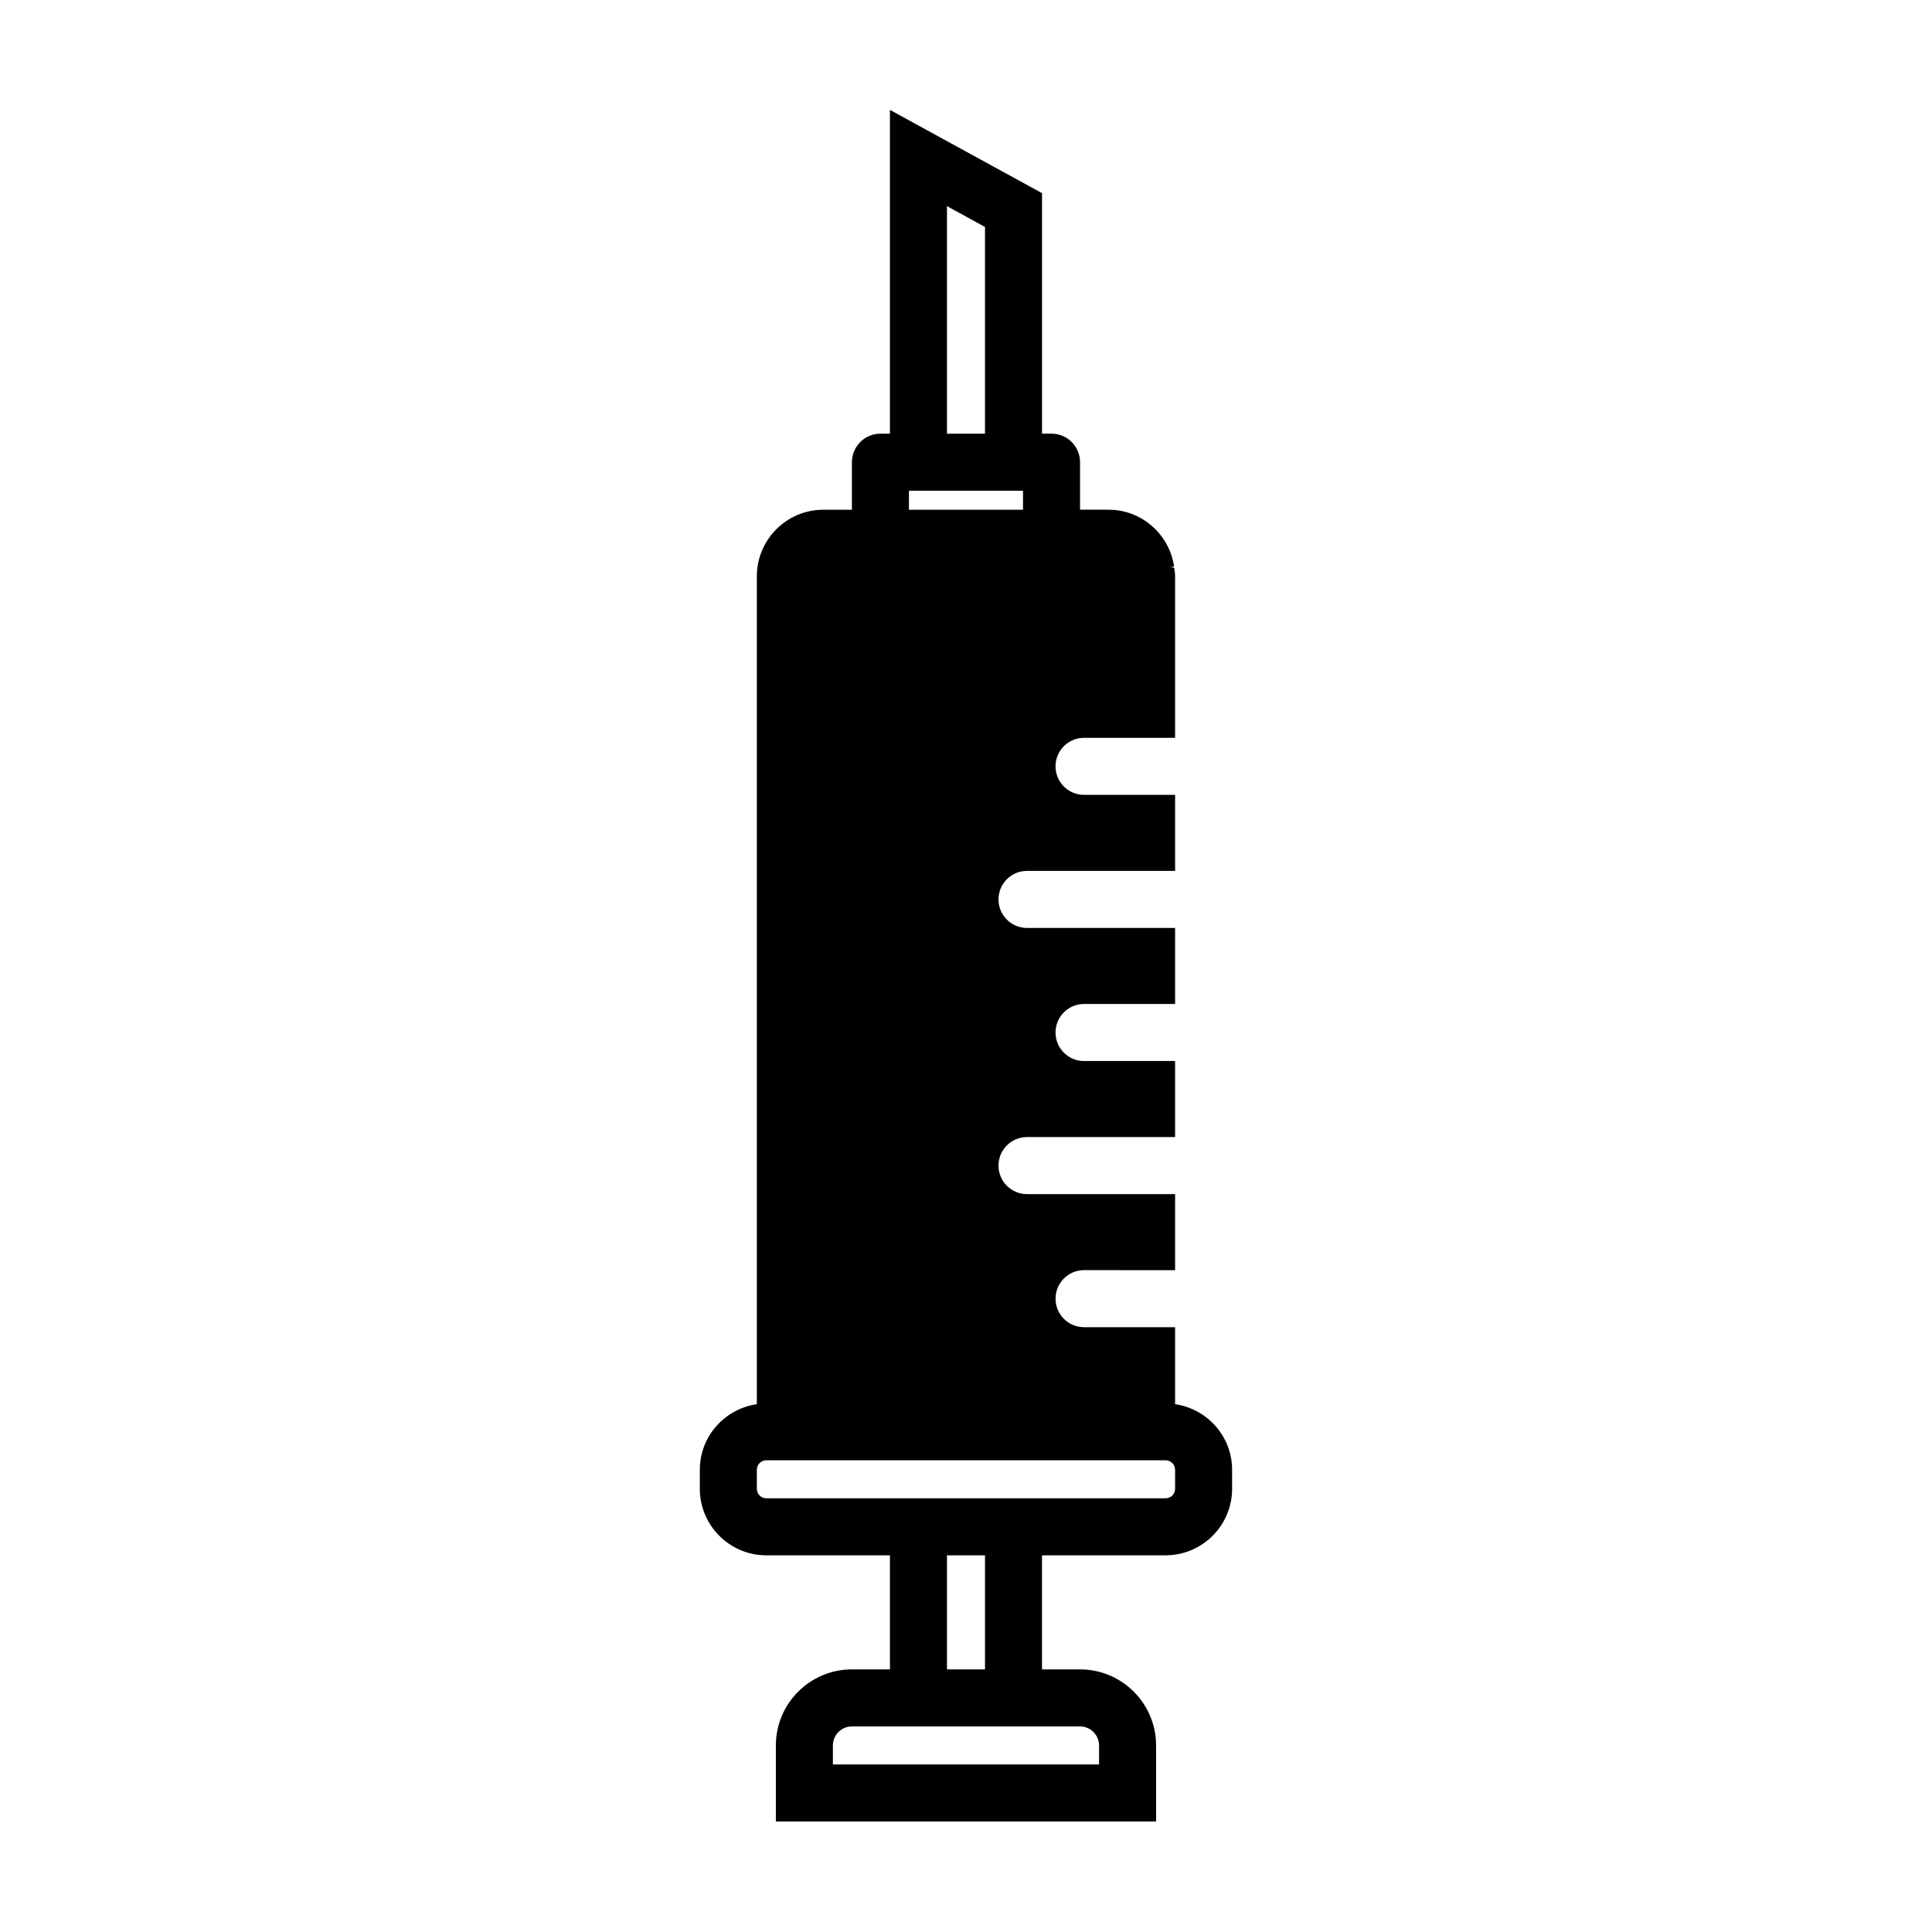
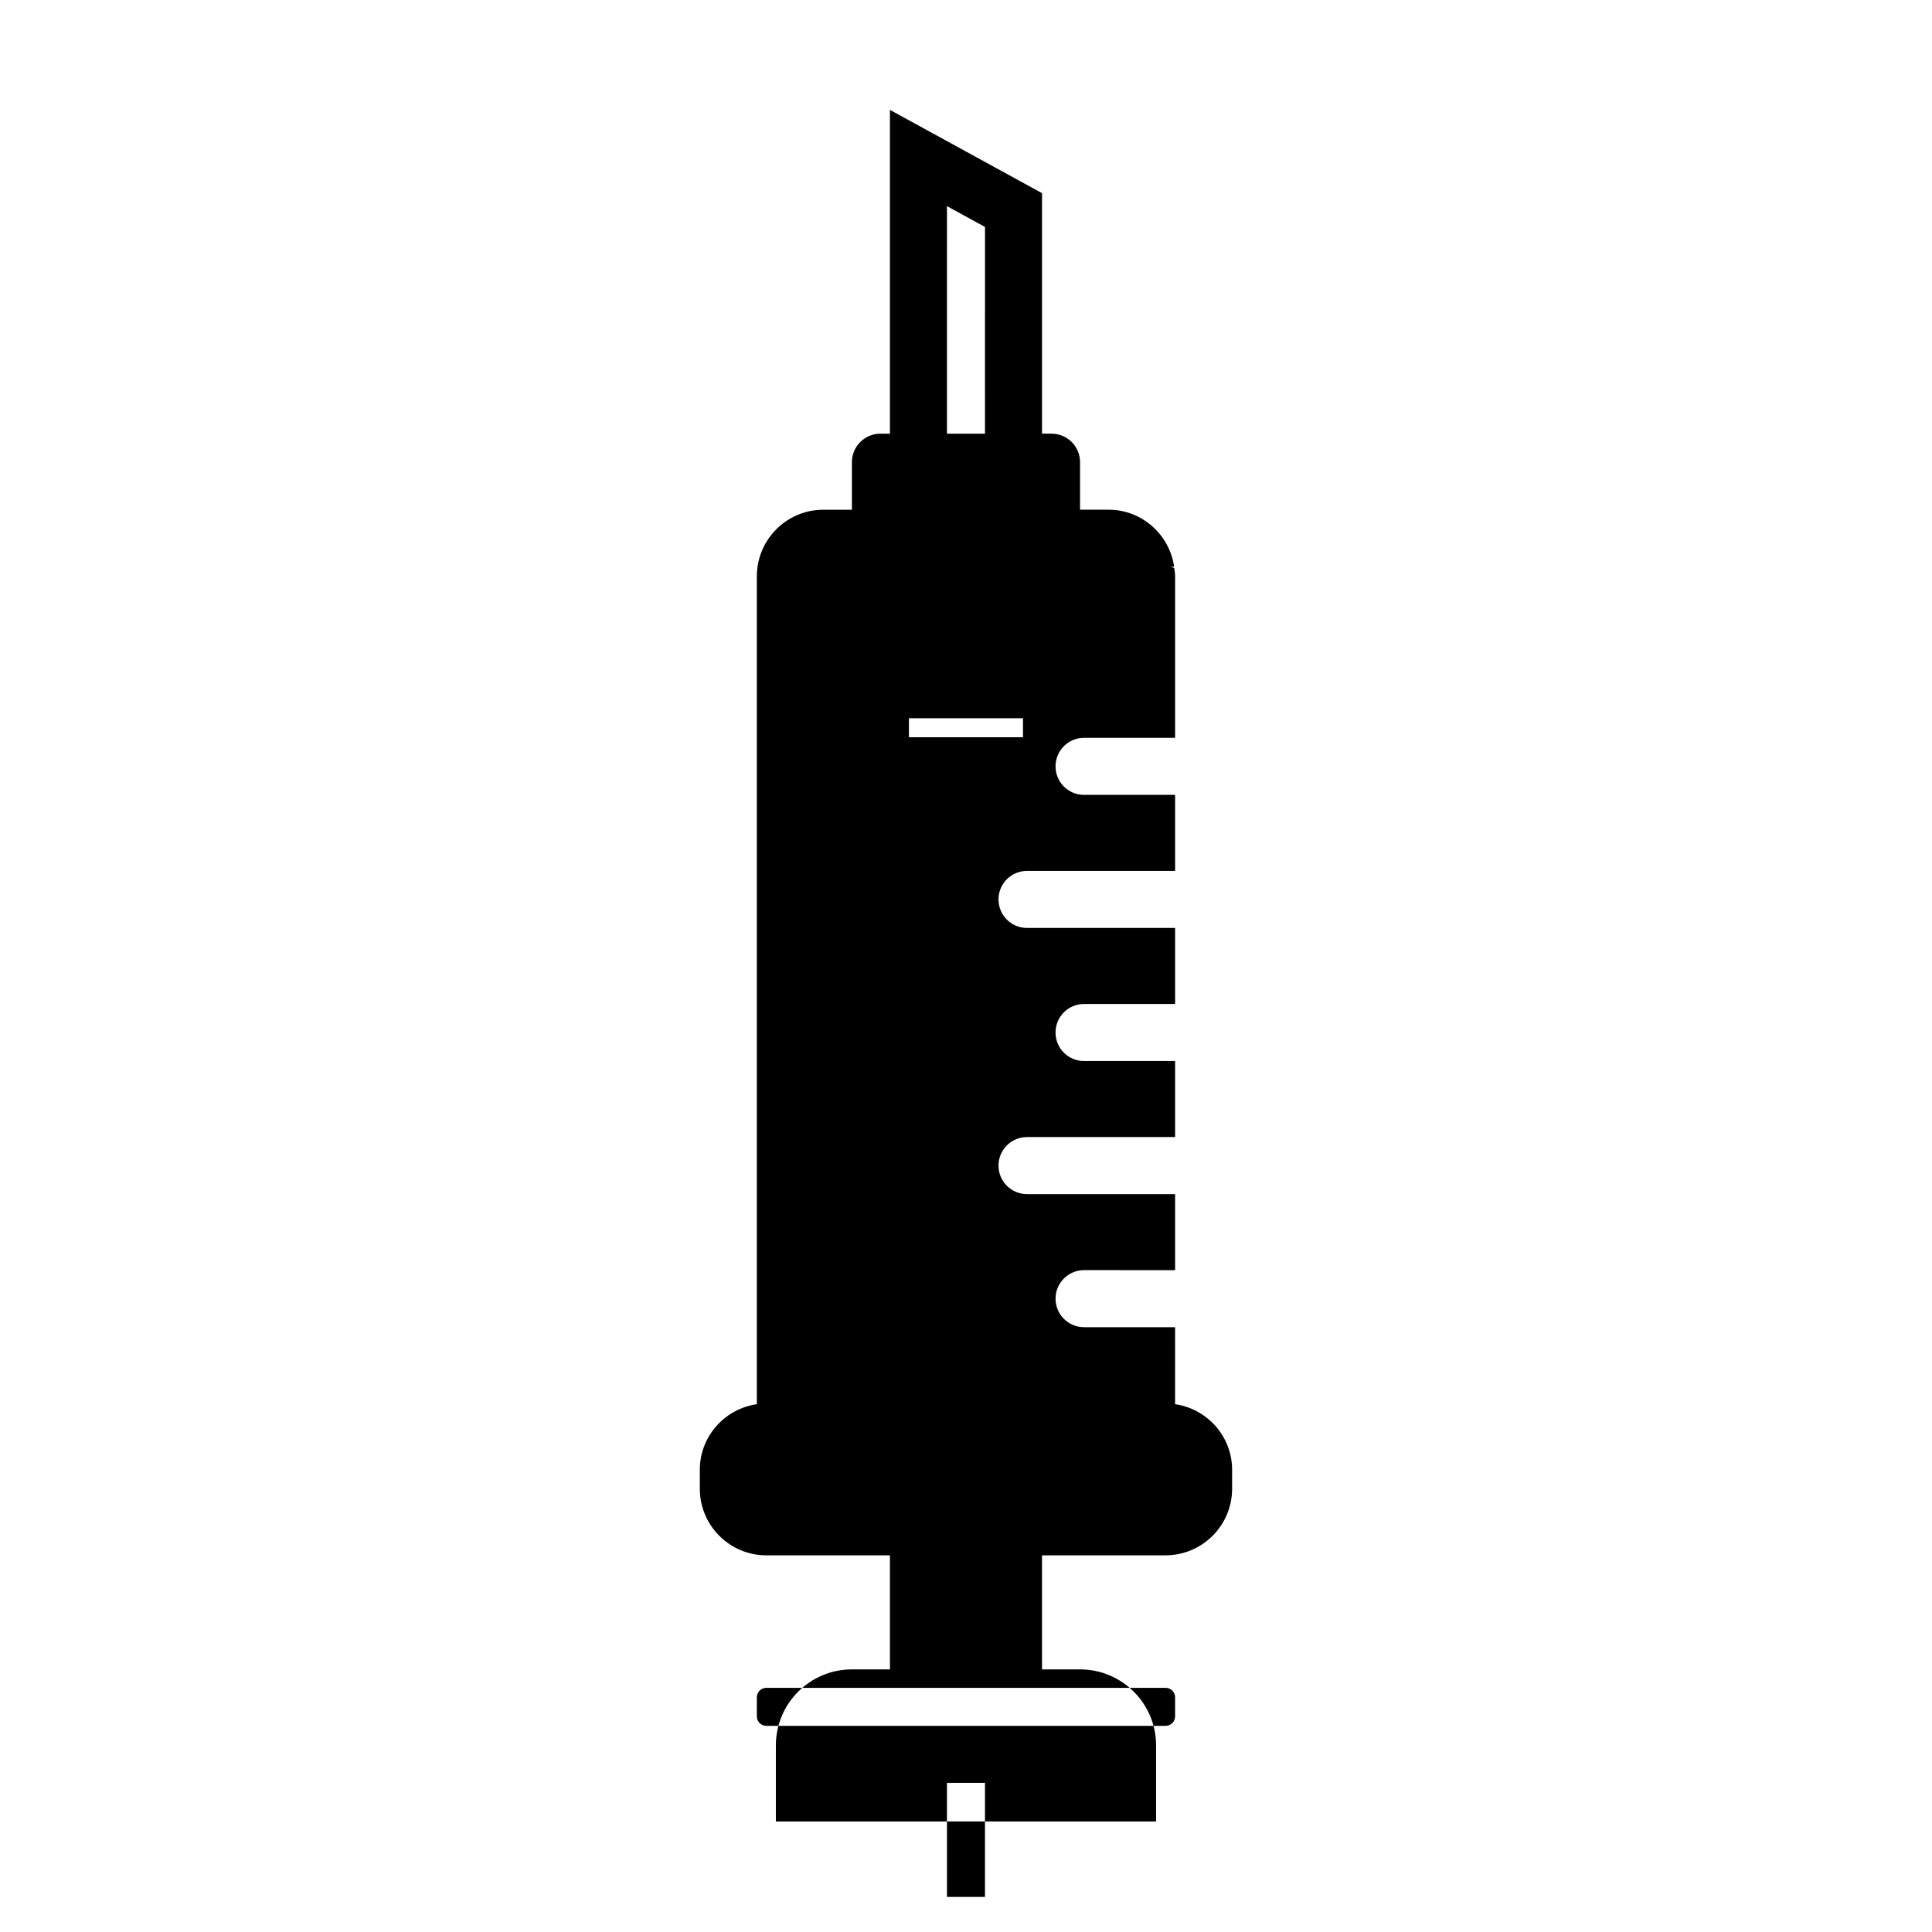
<svg xmlns="http://www.w3.org/2000/svg" fill="#000000" width="800px" height="800px" version="1.1" viewBox="144 144 512 512">
-   <path d="m423.73 488.16c0-4.176 3.379-7.559 7.559-7.559l24.125 0.004v-20.152h-39.242c-4.176 0-7.559-3.379-7.559-7.559 0-4.176 3.379-7.559 7.559-7.559h39.242v-20.152h-24.129c-4.176 0-7.559-3.379-7.559-7.559 0-4.176 3.379-7.559 7.559-7.559l24.129 0.004v-20.152h-39.242c-4.176 0-7.559-3.379-7.559-7.559 0-4.176 3.379-7.559 7.559-7.559l39.242 0.004v-20.152h-24.129c-4.176 0-7.559-3.379-7.559-7.559 0-4.176 3.379-7.559 7.559-7.559l24.129 0.004v-42.824c0-0.734-0.133-1.438-0.215-2.144-0.375-0.219-0.781-0.375-1.242-0.375h1.203c-1.234-8.523-8.52-15.113-17.375-15.113h-7.562v-12.594c0-4.176-3.379-7.559-7.559-7.559h-2.516v-63.738l-40.305-22.066v85.805h-2.519c-4.176 0-7.559 3.379-7.559 7.559v12.594h-7.559c-9.723 0-17.633 7.91-17.633 17.633v219.41c-8.523 1.234-15.113 8.52-15.113 17.383v5.039c0 9.723 7.91 17.633 17.633 17.633l32.75-0.004v30.23h-10.078c-11.113 0-20.152 9.039-20.152 20.152v20.152h100.76v-20.152c0-11.113-9.039-20.152-20.152-20.152h-10.078v-30.23h32.746c9.723 0 17.633-7.91 17.633-17.633v-5.039c0-8.855-6.59-16.141-15.113-17.383l0.004-20.402h-24.129c-4.176 0-7.555-3.383-7.555-7.559zm-28.773-289.53 10.078 5.516-0.004 54.785h-10.078zm-10.078 75.414h30.23v5.039h-30.23zm45.344 327.48c2.777 0 5.039 2.262 5.039 5.039v5.039l-70.535-0.004v-5.039c0-2.777 2.262-5.039 5.039-5.039zm-35.266-15.117v-30.23h10.078v30.23zm60.457-52.898v5.039c0 1.391-1.129 2.519-2.519 2.519h-105.8c-1.391 0-2.519-1.129-2.519-2.519v-5.039c0-1.391 1.129-2.519 2.519-2.519h105.8c1.391 0 2.519 1.129 2.519 2.519z" />
+   <path d="m423.73 488.16c0-4.176 3.379-7.559 7.559-7.559l24.125 0.004v-20.152h-39.242c-4.176 0-7.559-3.379-7.559-7.559 0-4.176 3.379-7.559 7.559-7.559h39.242v-20.152h-24.129c-4.176 0-7.559-3.379-7.559-7.559 0-4.176 3.379-7.559 7.559-7.559l24.129 0.004v-20.152h-39.242c-4.176 0-7.559-3.379-7.559-7.559 0-4.176 3.379-7.559 7.559-7.559l39.242 0.004v-20.152h-24.129c-4.176 0-7.559-3.379-7.559-7.559 0-4.176 3.379-7.559 7.559-7.559l24.129 0.004v-42.824c0-0.734-0.133-1.438-0.215-2.144-0.375-0.219-0.781-0.375-1.242-0.375h1.203c-1.234-8.523-8.52-15.113-17.375-15.113h-7.562v-12.594c0-4.176-3.379-7.559-7.559-7.559h-2.516v-63.738l-40.305-22.066v85.805h-2.519c-4.176 0-7.559 3.379-7.559 7.559v12.594h-7.559c-9.723 0-17.633 7.91-17.633 17.633v219.41c-8.523 1.234-15.113 8.52-15.113 17.383v5.039c0 9.723 7.91 17.633 17.633 17.633l32.75-0.004v30.23h-10.078c-11.113 0-20.152 9.039-20.152 20.152v20.152h100.76v-20.152c0-11.113-9.039-20.152-20.152-20.152h-10.078v-30.23h32.746c9.723 0 17.633-7.91 17.633-17.633v-5.039c0-8.855-6.59-16.141-15.113-17.383l0.004-20.402h-24.129c-4.176 0-7.555-3.383-7.555-7.559zm-28.773-289.53 10.078 5.516-0.004 54.785h-10.078m-10.078 75.414h30.23v5.039h-30.23zm45.344 327.48c2.777 0 5.039 2.262 5.039 5.039v5.039l-70.535-0.004v-5.039c0-2.777 2.262-5.039 5.039-5.039zm-35.266-15.117v-30.23h10.078v30.23zm60.457-52.898v5.039c0 1.391-1.129 2.519-2.519 2.519h-105.8c-1.391 0-2.519-1.129-2.519-2.519v-5.039c0-1.391 1.129-2.519 2.519-2.519h105.8c1.391 0 2.519 1.129 2.519 2.519z" />
</svg>